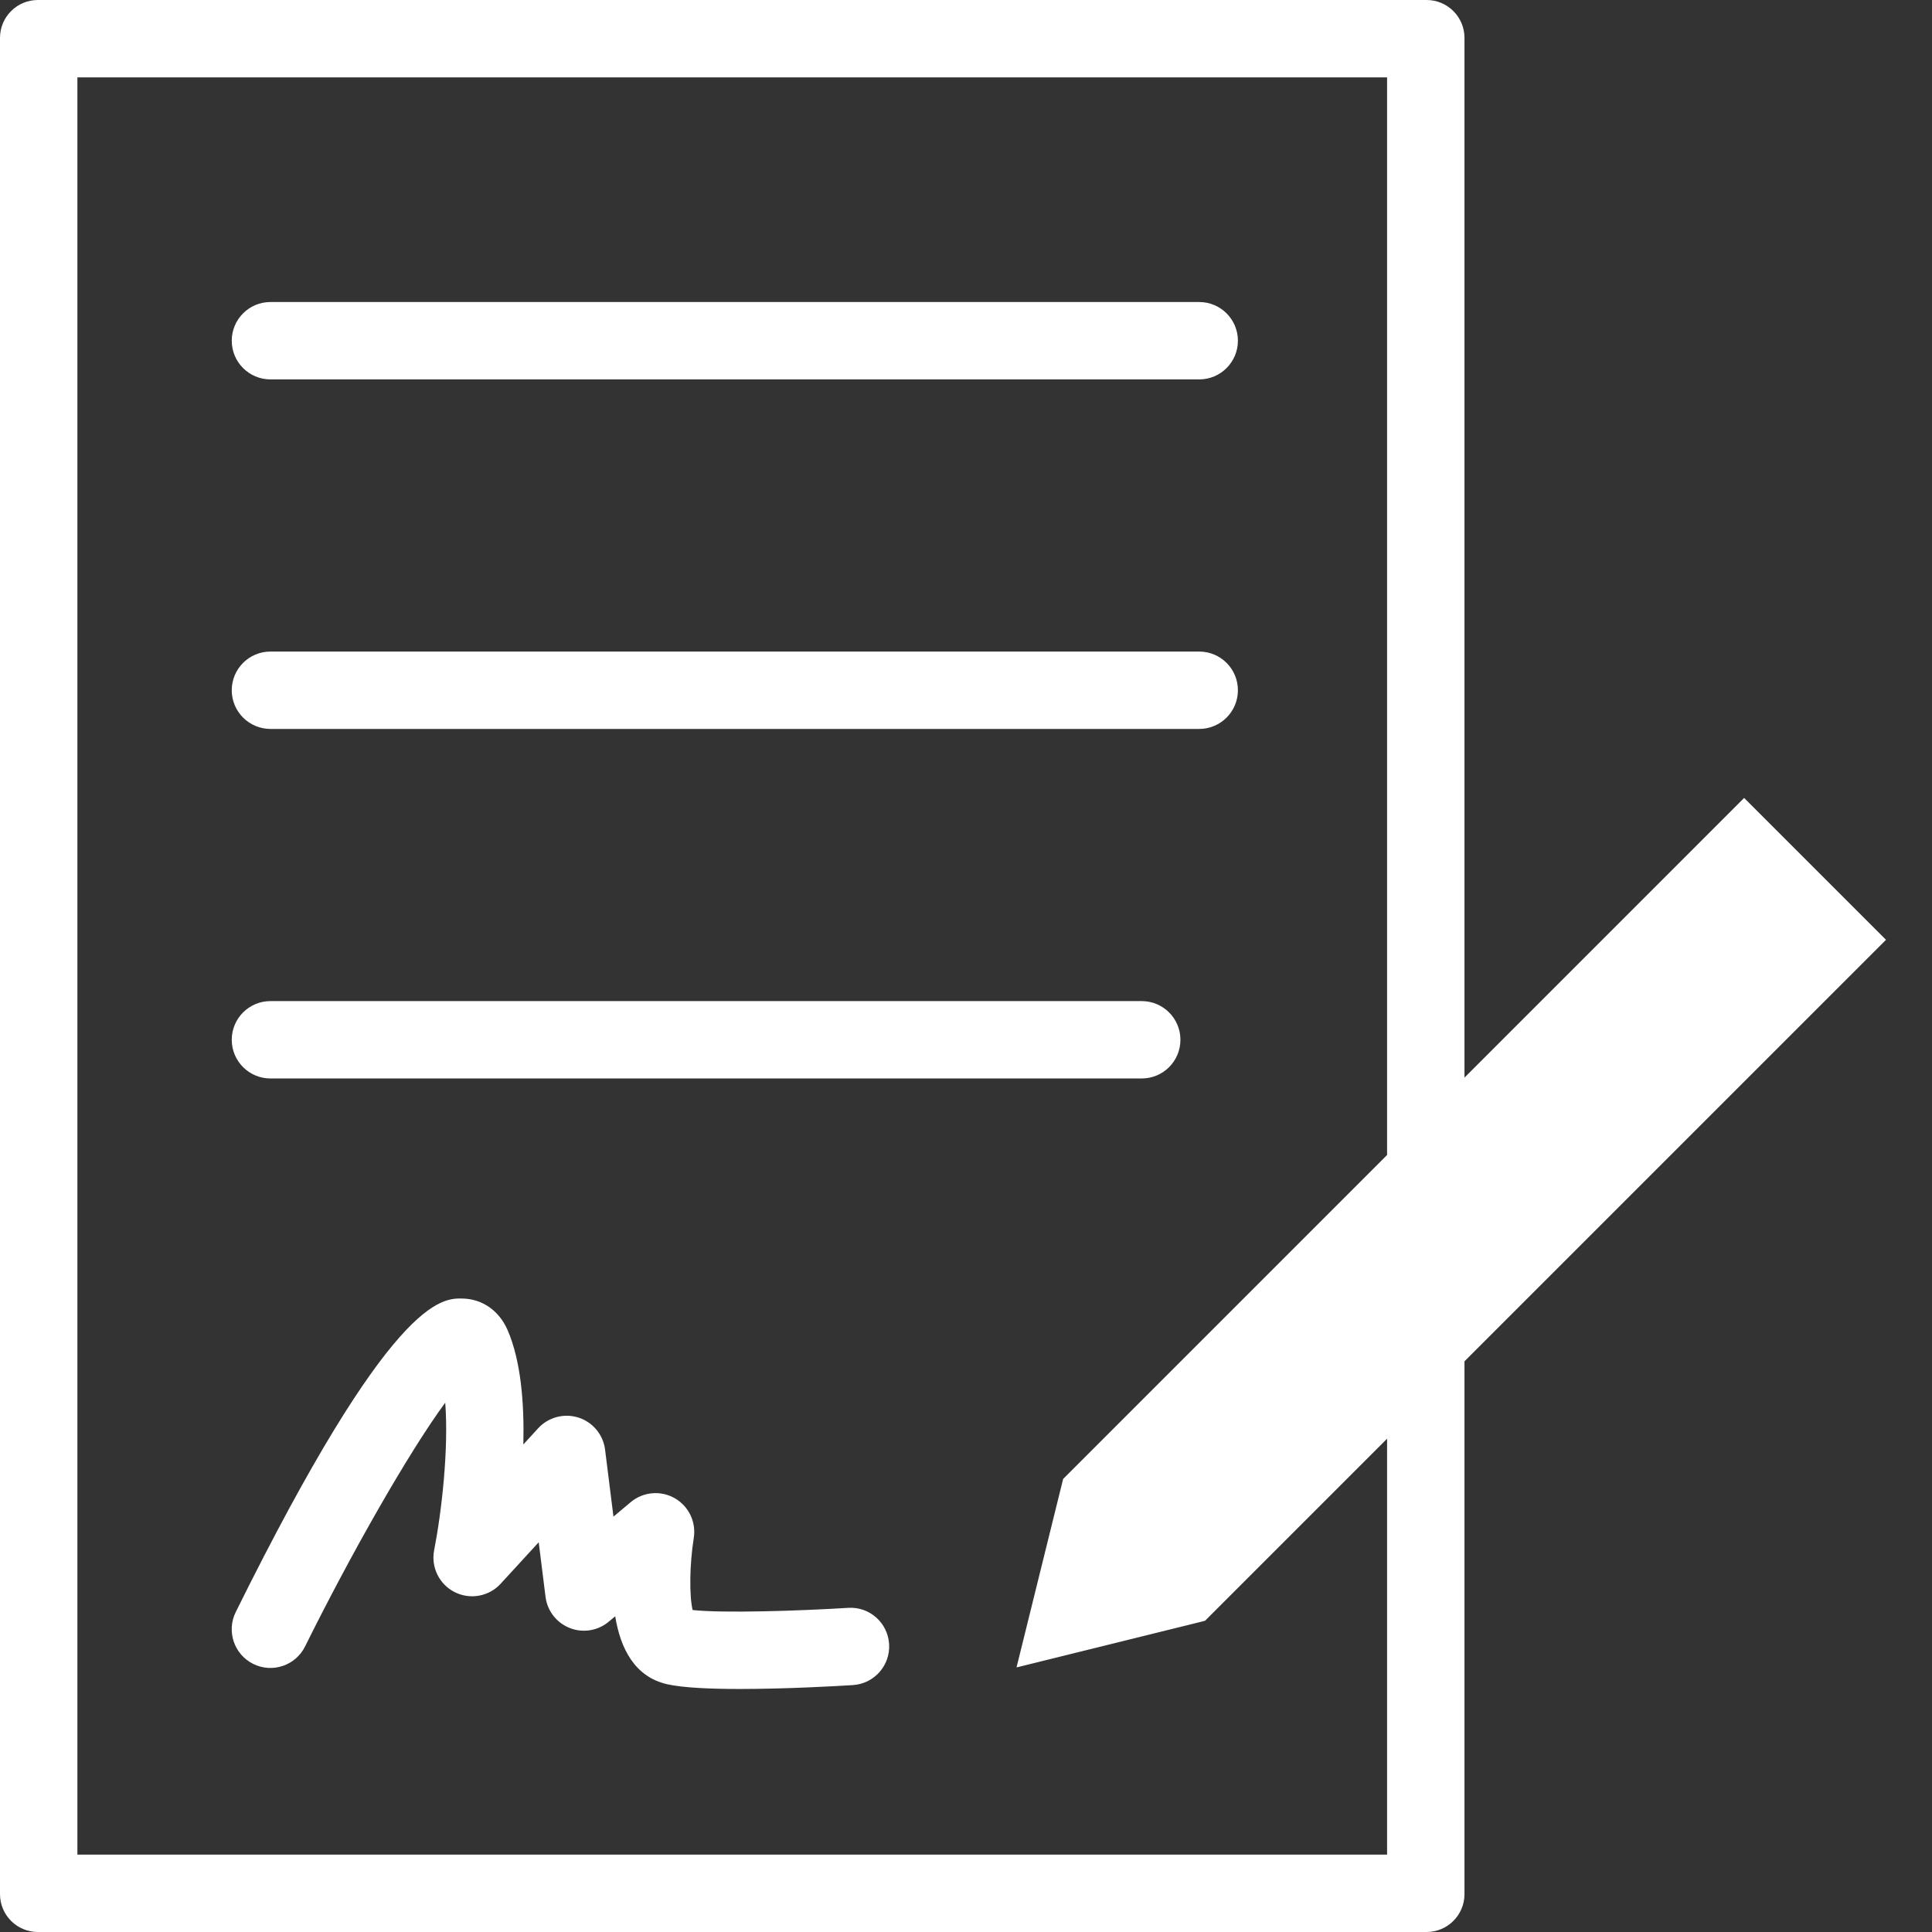
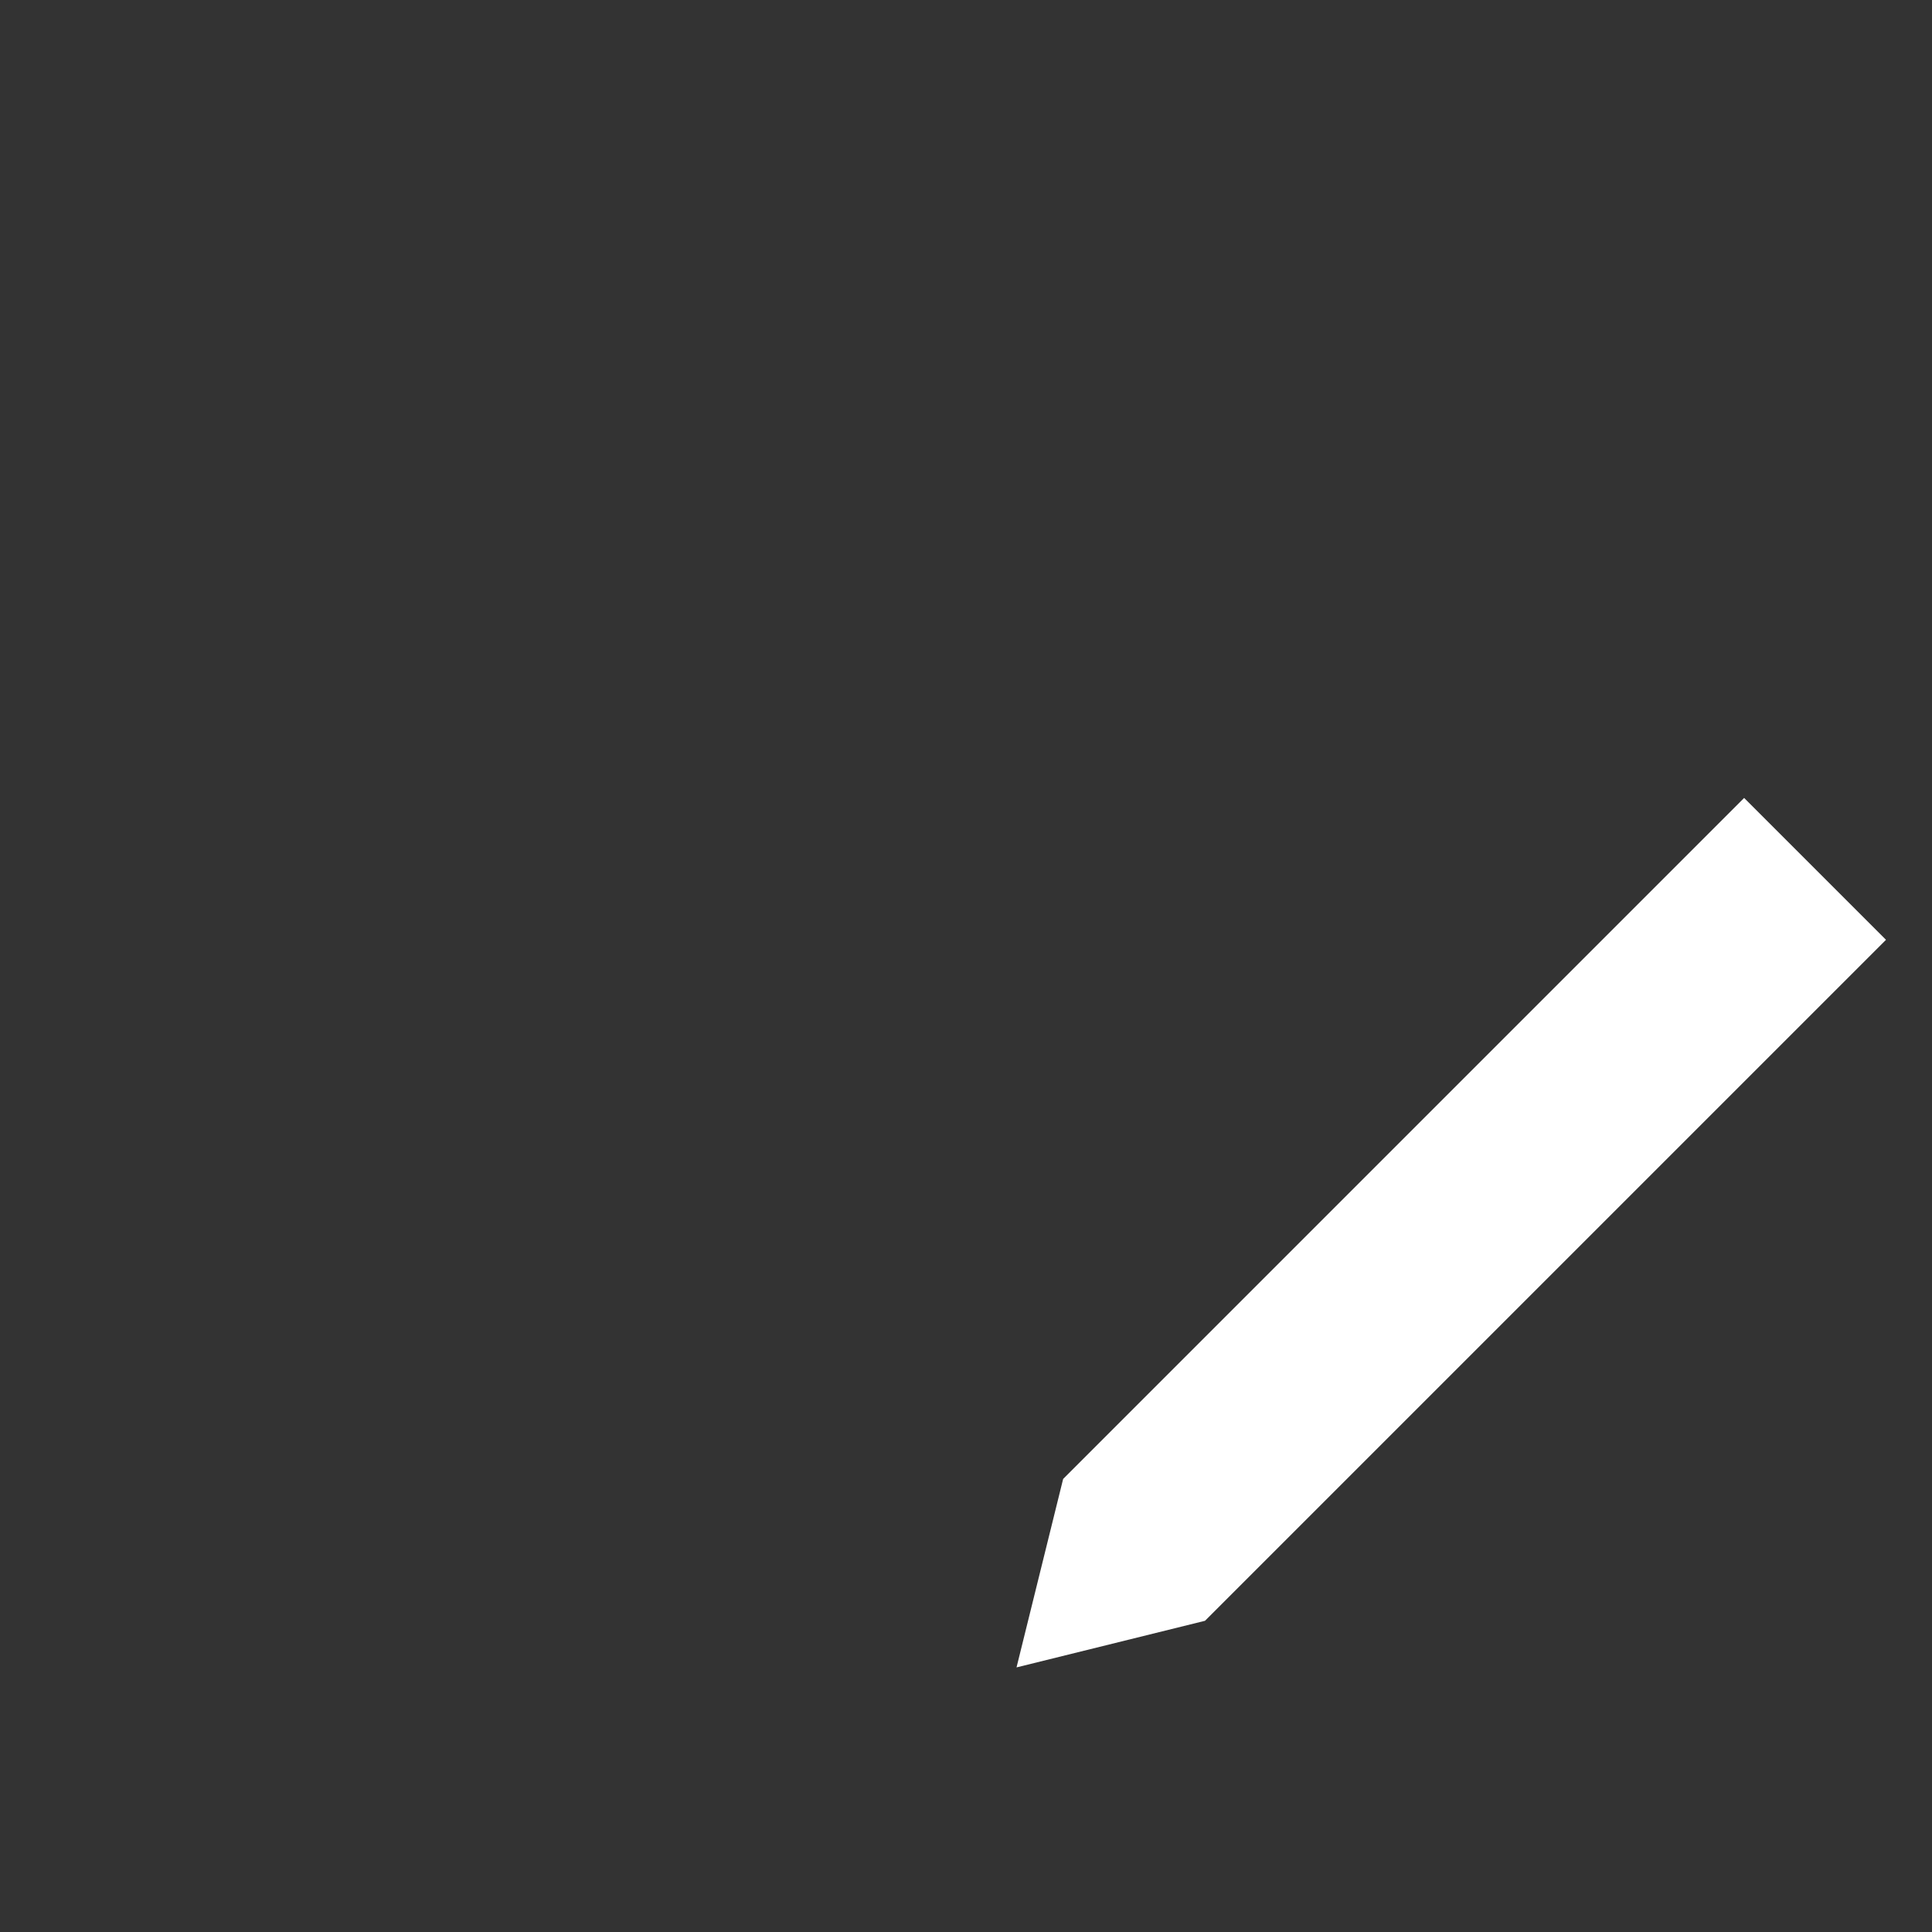
<svg xmlns="http://www.w3.org/2000/svg" id="Pfade" width="85" height="85" version="1.1" viewBox="0 0 85 85">
  <rect x="0" y="0" width="85" height="85" fill="#333333" stroke="none" />
  <defs>
    <style>
      .st0 {
        fill: url(#Marlink_Gradient);
      }

      .st1 {
        fill: #fff;
      }
    </style>
    <linearGradient id="Marlink_Gradient" data-name="Marlink Gradient" x1="44.723" y1="54.233" x2="82.976" y2="54.233" gradientUnits="userSpaceOnUse">
      <stop offset="0" stop-color="#fff" />
      <stop offset="1" stop-color="#fff" />
    </linearGradient>
  </defs>
  <g>
-     <path class="st1" d="M61.026,3.405v78.19H3.405V3.405h57.622M62.765,0H1.666C.746,0,0,.746,0,1.666v81.668c0,.92.746,1.666,1.666,1.666h61.099c.92,0,1.666-.746,1.666-1.666V1.666c0-.92-.746-1.666-1.666-1.666h0Z" />
-     <path class="st1" d="M52.761,16.692H11.898c-.94,0-1.702-.762-1.702-1.702s.762-1.702,1.702-1.702h40.863c.94,0,1.702.762,1.702,1.702s-.762,1.702-1.702,1.702Z" />
-     <path class="st1" d="M52.761,32.07H11.898c-.94,0-1.702-.762-1.702-1.702s.762-1.702,1.702-1.702h40.863c.94,0,1.702.762,1.702,1.702s-.762,1.702-1.702,1.702Z" />
-     <path class="st1" d="M50.232,47.448H11.898c-.94,0-1.702-.762-1.702-1.702s.762-1.702,1.702-1.702h38.334c.94,0,1.702.762,1.702,1.702s-.762,1.702-1.702,1.702Z" />
-   </g>
+     </g>
  <polygon class="st0" points="76.734 35.106 82.976 41.348 53.015 71.308 44.723 73.359 46.774 65.067 76.734 35.106" />
-   <path class="st1" d="M32.557,74.308c-1.3,0-2.522-.052-3.214-.211-1.425-.329-2.048-1.579-2.277-2.987l-.281.235c-.477.401-1.136.511-1.717.281-.581-.228-.99-.755-1.067-1.373l-.3-2.4-1.674,1.825c-.516.562-1.342.712-2.022.369-.681-.343-1.05-1.098-.904-1.846.329-1.683.645-4.447.487-6.488-1.613,2.19-4.175,6.704-6.165,10.722-.417.843-1.438,1.19-2.281.771-.842-.416-1.187-1.438-.771-2.28,6.865-13.873,9.06-13.822,9.996-13.795.862.022,1.597.539,1.965,1.387.592,1.362.737,3.243.693,5.032l.652-.712c.448-.488,1.14-.671,1.772-.471.632.202,1.089.752,1.172,1.411l.369,2.948.757-.636c.544-.457,1.317-.528,1.936-.177.618.352.953,1.051.84,1.753-.186,1.159-.2,2.552-.05,3.169,1.339.144,4.665.039,6.839-.096.946-.061,1.746.654,1.805,1.593s-.655,1.746-1.593,1.805c-.645.041-2.904.171-4.967.171Z" />
</svg>